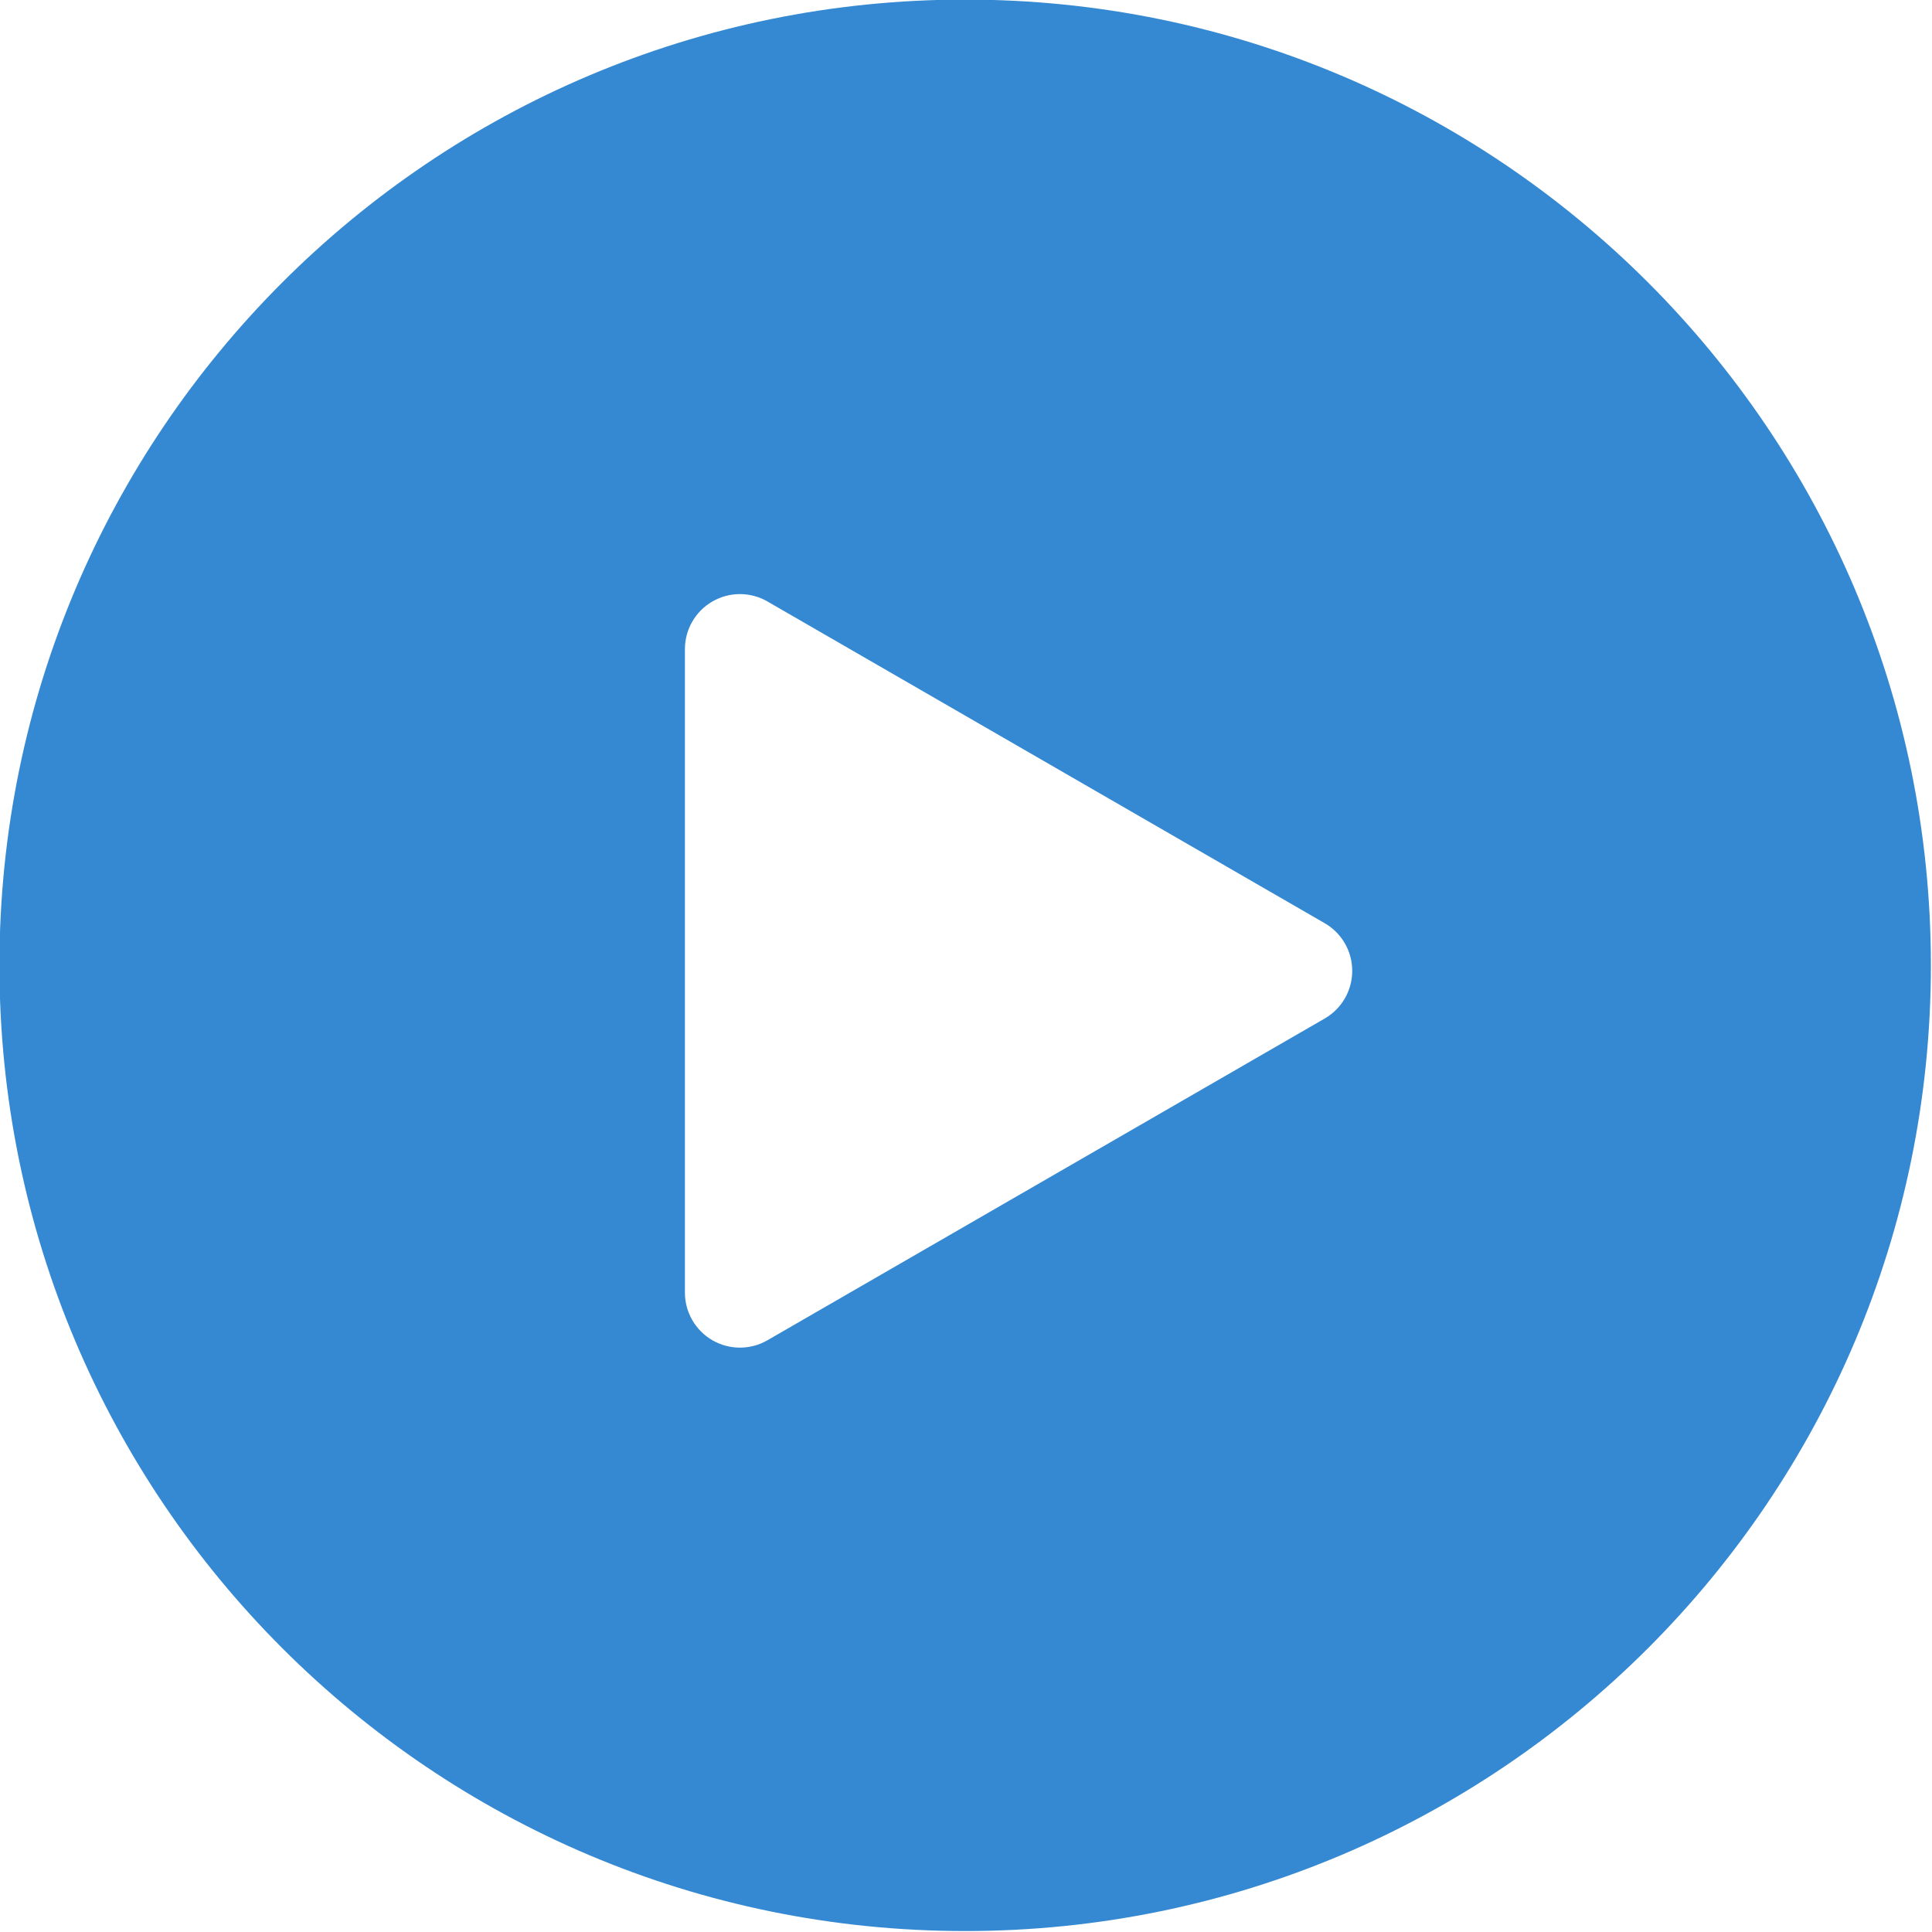
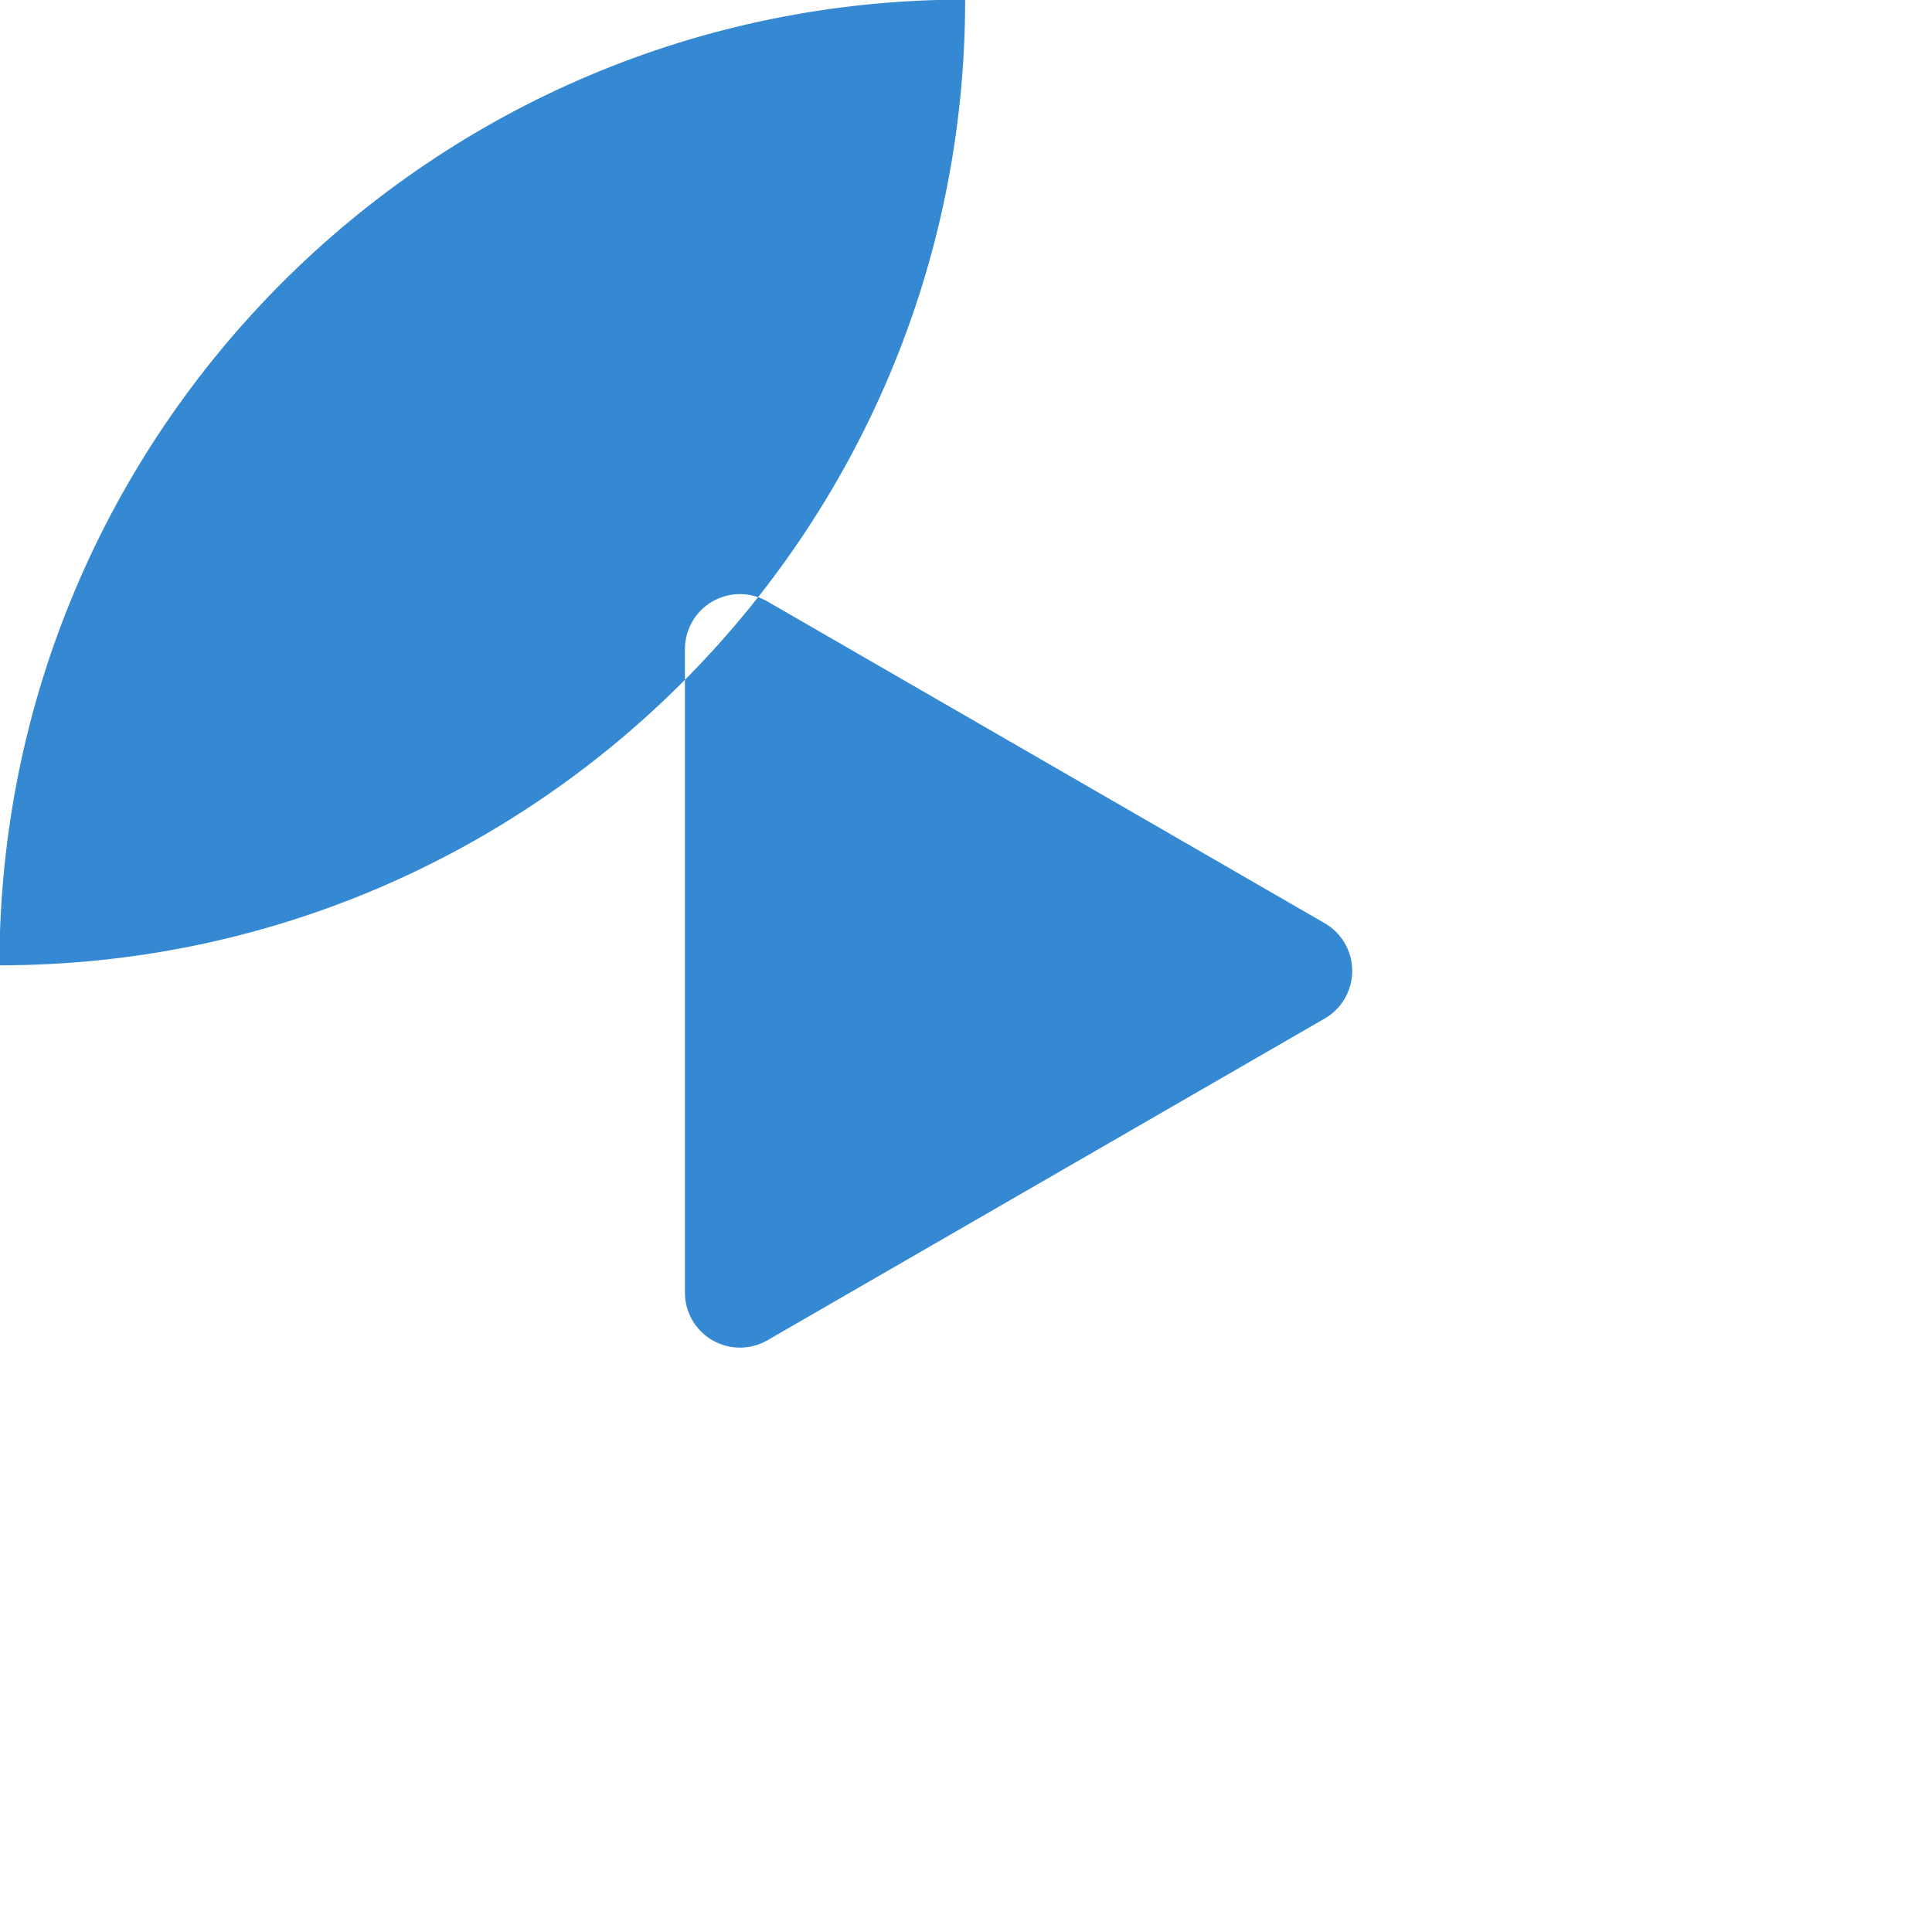
<svg xmlns="http://www.w3.org/2000/svg" fill="#3589d2" height="115.7" preserveAspectRatio="xMidYMid meet" version="1" viewBox="11.7 10.2 115.7 115.7" width="115.7" zoomAndPan="magnify">
  <g id="change1_1">
-     <path d="M69.5,10.175c-31.941,0-57.834,25.894-57.834,57.834s25.893,57.834,57.834,57.834c31.941,0,57.834-25.894,57.834-57.834 S101.441,10.175,69.5,10.175z M91.032,71.195L57.659,90.463c-0.509,0.295-1.079,0.441-1.647,0.441c-0.569,0-1.137-0.146-1.648-0.441 c-1.018-0.588-1.647-1.676-1.647-2.854V49.074c0-1.177,0.628-2.266,1.647-2.854c1.021-0.589,2.276-0.589,3.296,0l33.373,19.268 c1.02,0.589,1.648,1.677,1.646,2.854C92.68,69.519,92.052,70.607,91.032,71.195z" fill="inherit" />
+     <path d="M69.5,10.175c-31.941,0-57.834,25.894-57.834,57.834c31.941,0,57.834-25.894,57.834-57.834 S101.441,10.175,69.5,10.175z M91.032,71.195L57.659,90.463c-0.509,0.295-1.079,0.441-1.647,0.441c-0.569,0-1.137-0.146-1.648-0.441 c-1.018-0.588-1.647-1.676-1.647-2.854V49.074c0-1.177,0.628-2.266,1.647-2.854c1.021-0.589,2.276-0.589,3.296,0l33.373,19.268 c1.02,0.589,1.648,1.677,1.646,2.854C92.68,69.519,92.052,70.607,91.032,71.195z" fill="inherit" />
  </g>
</svg>